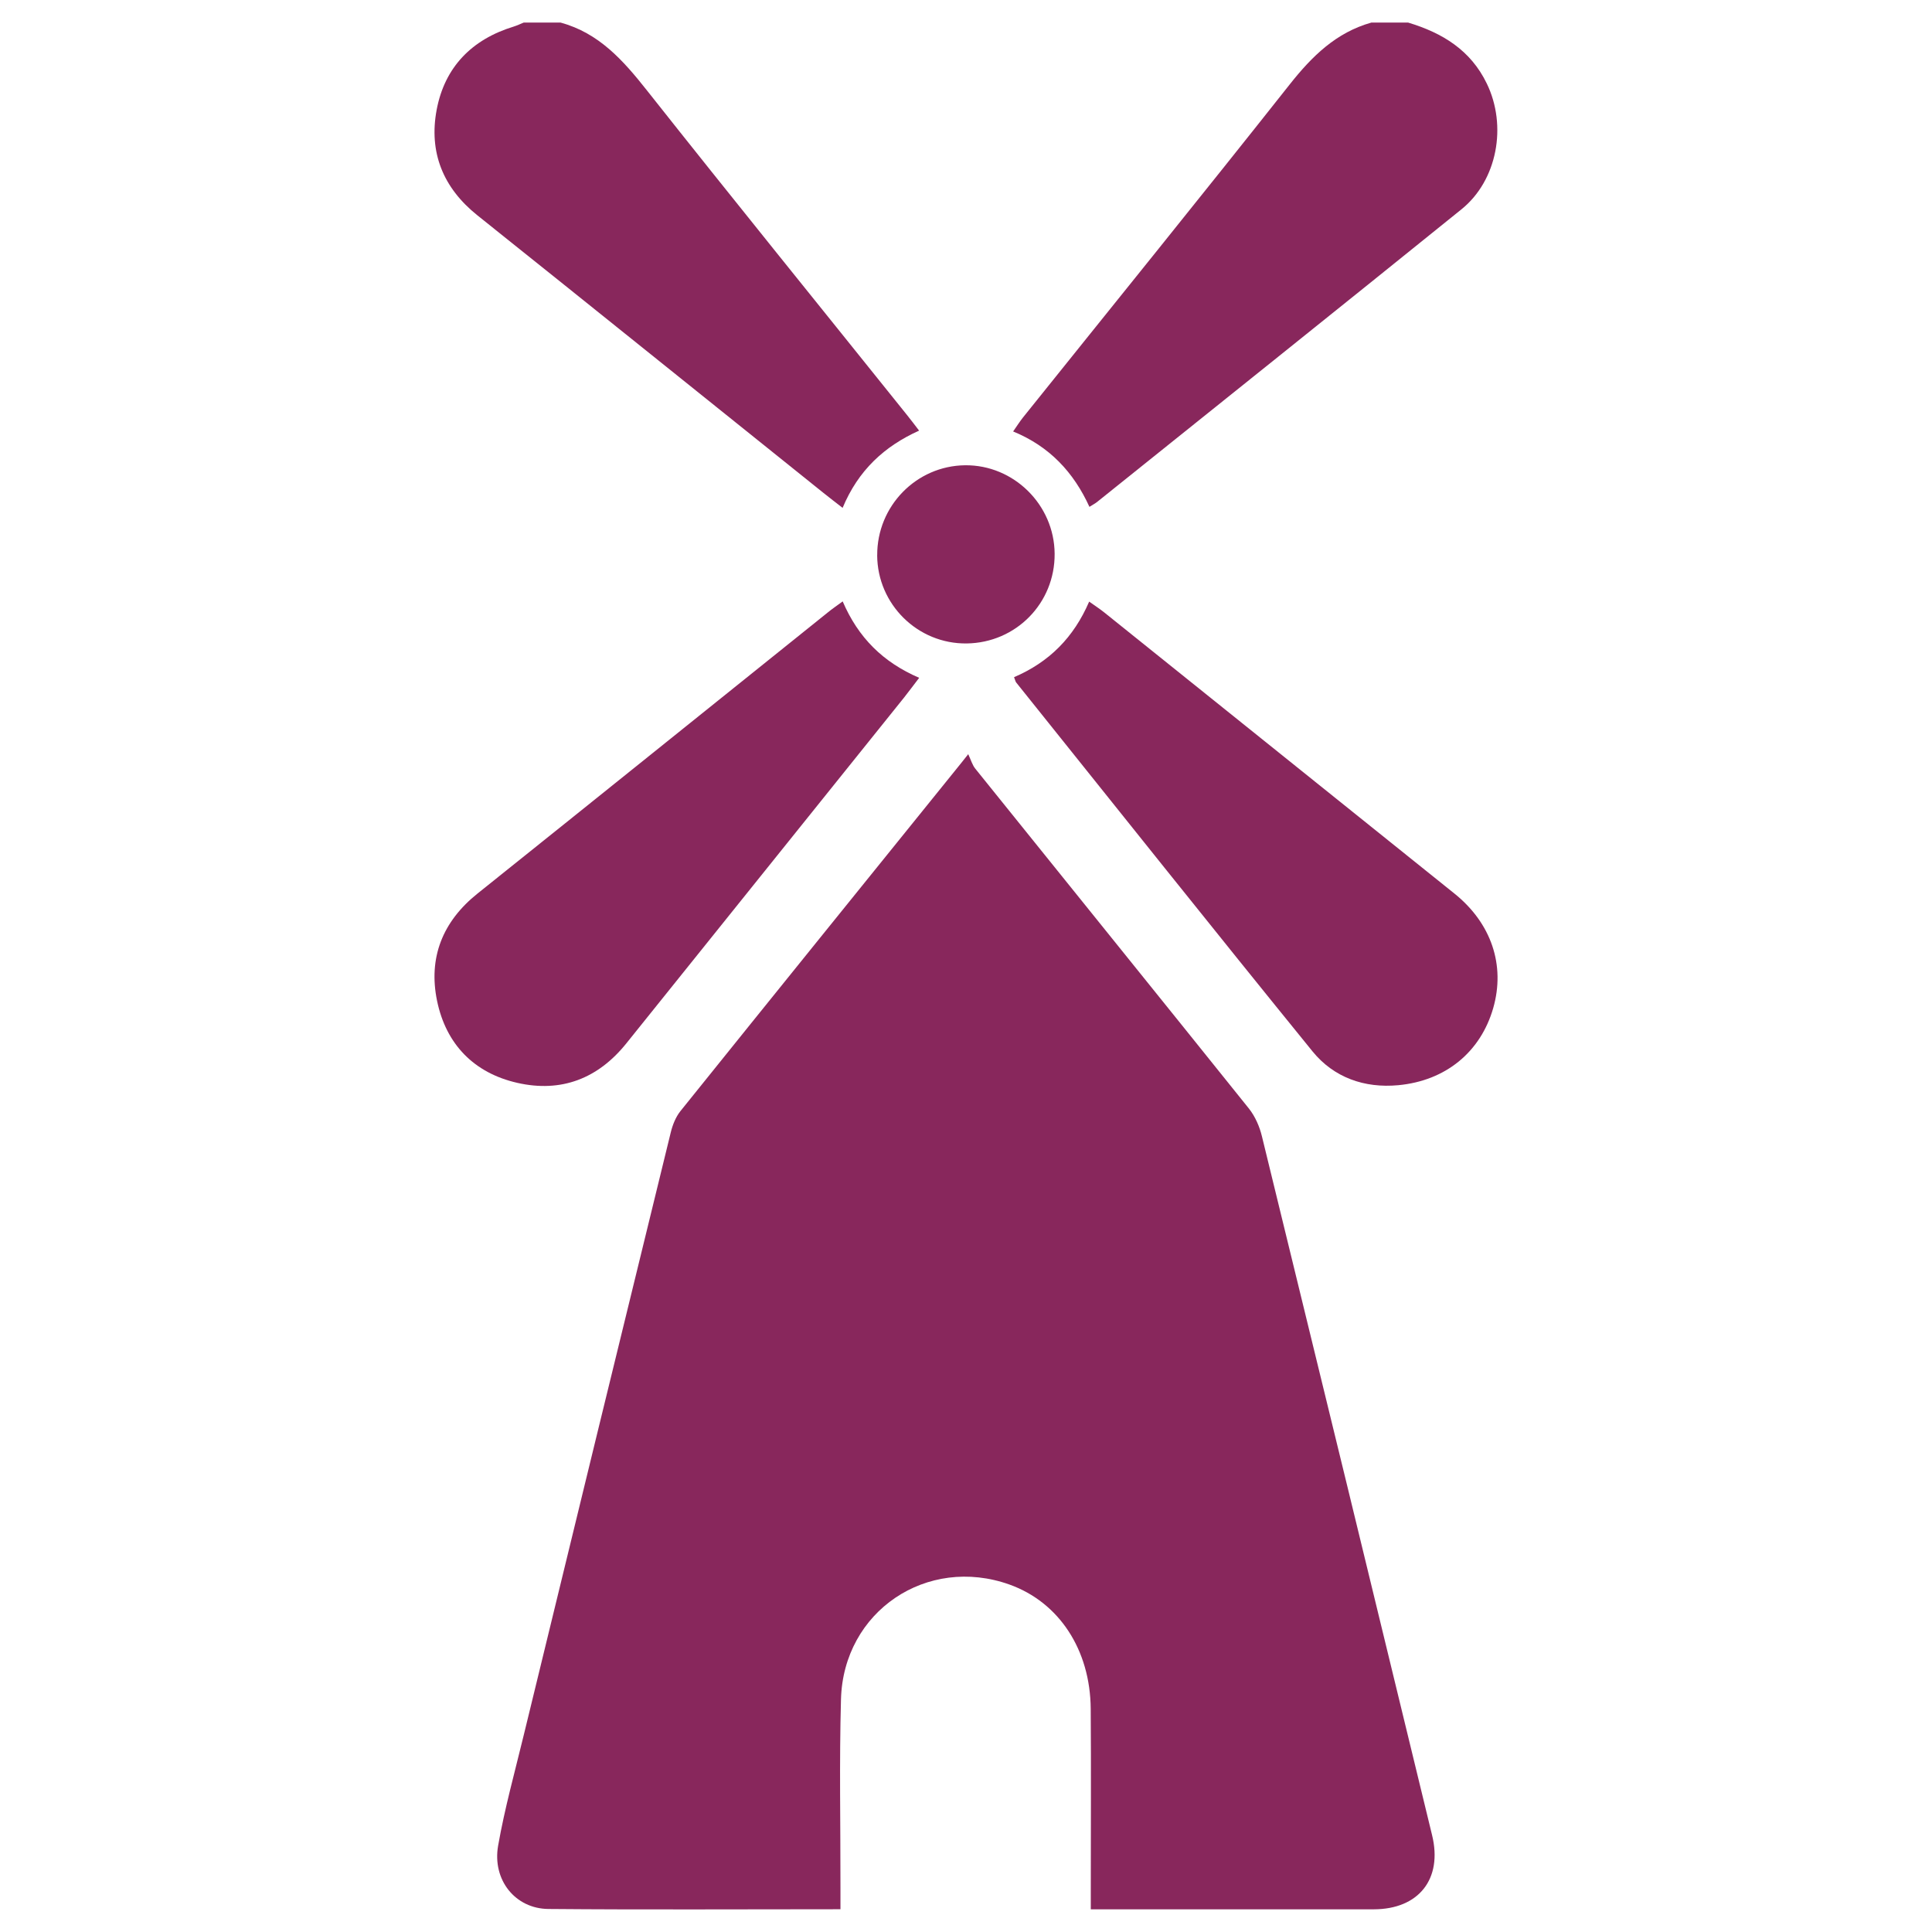
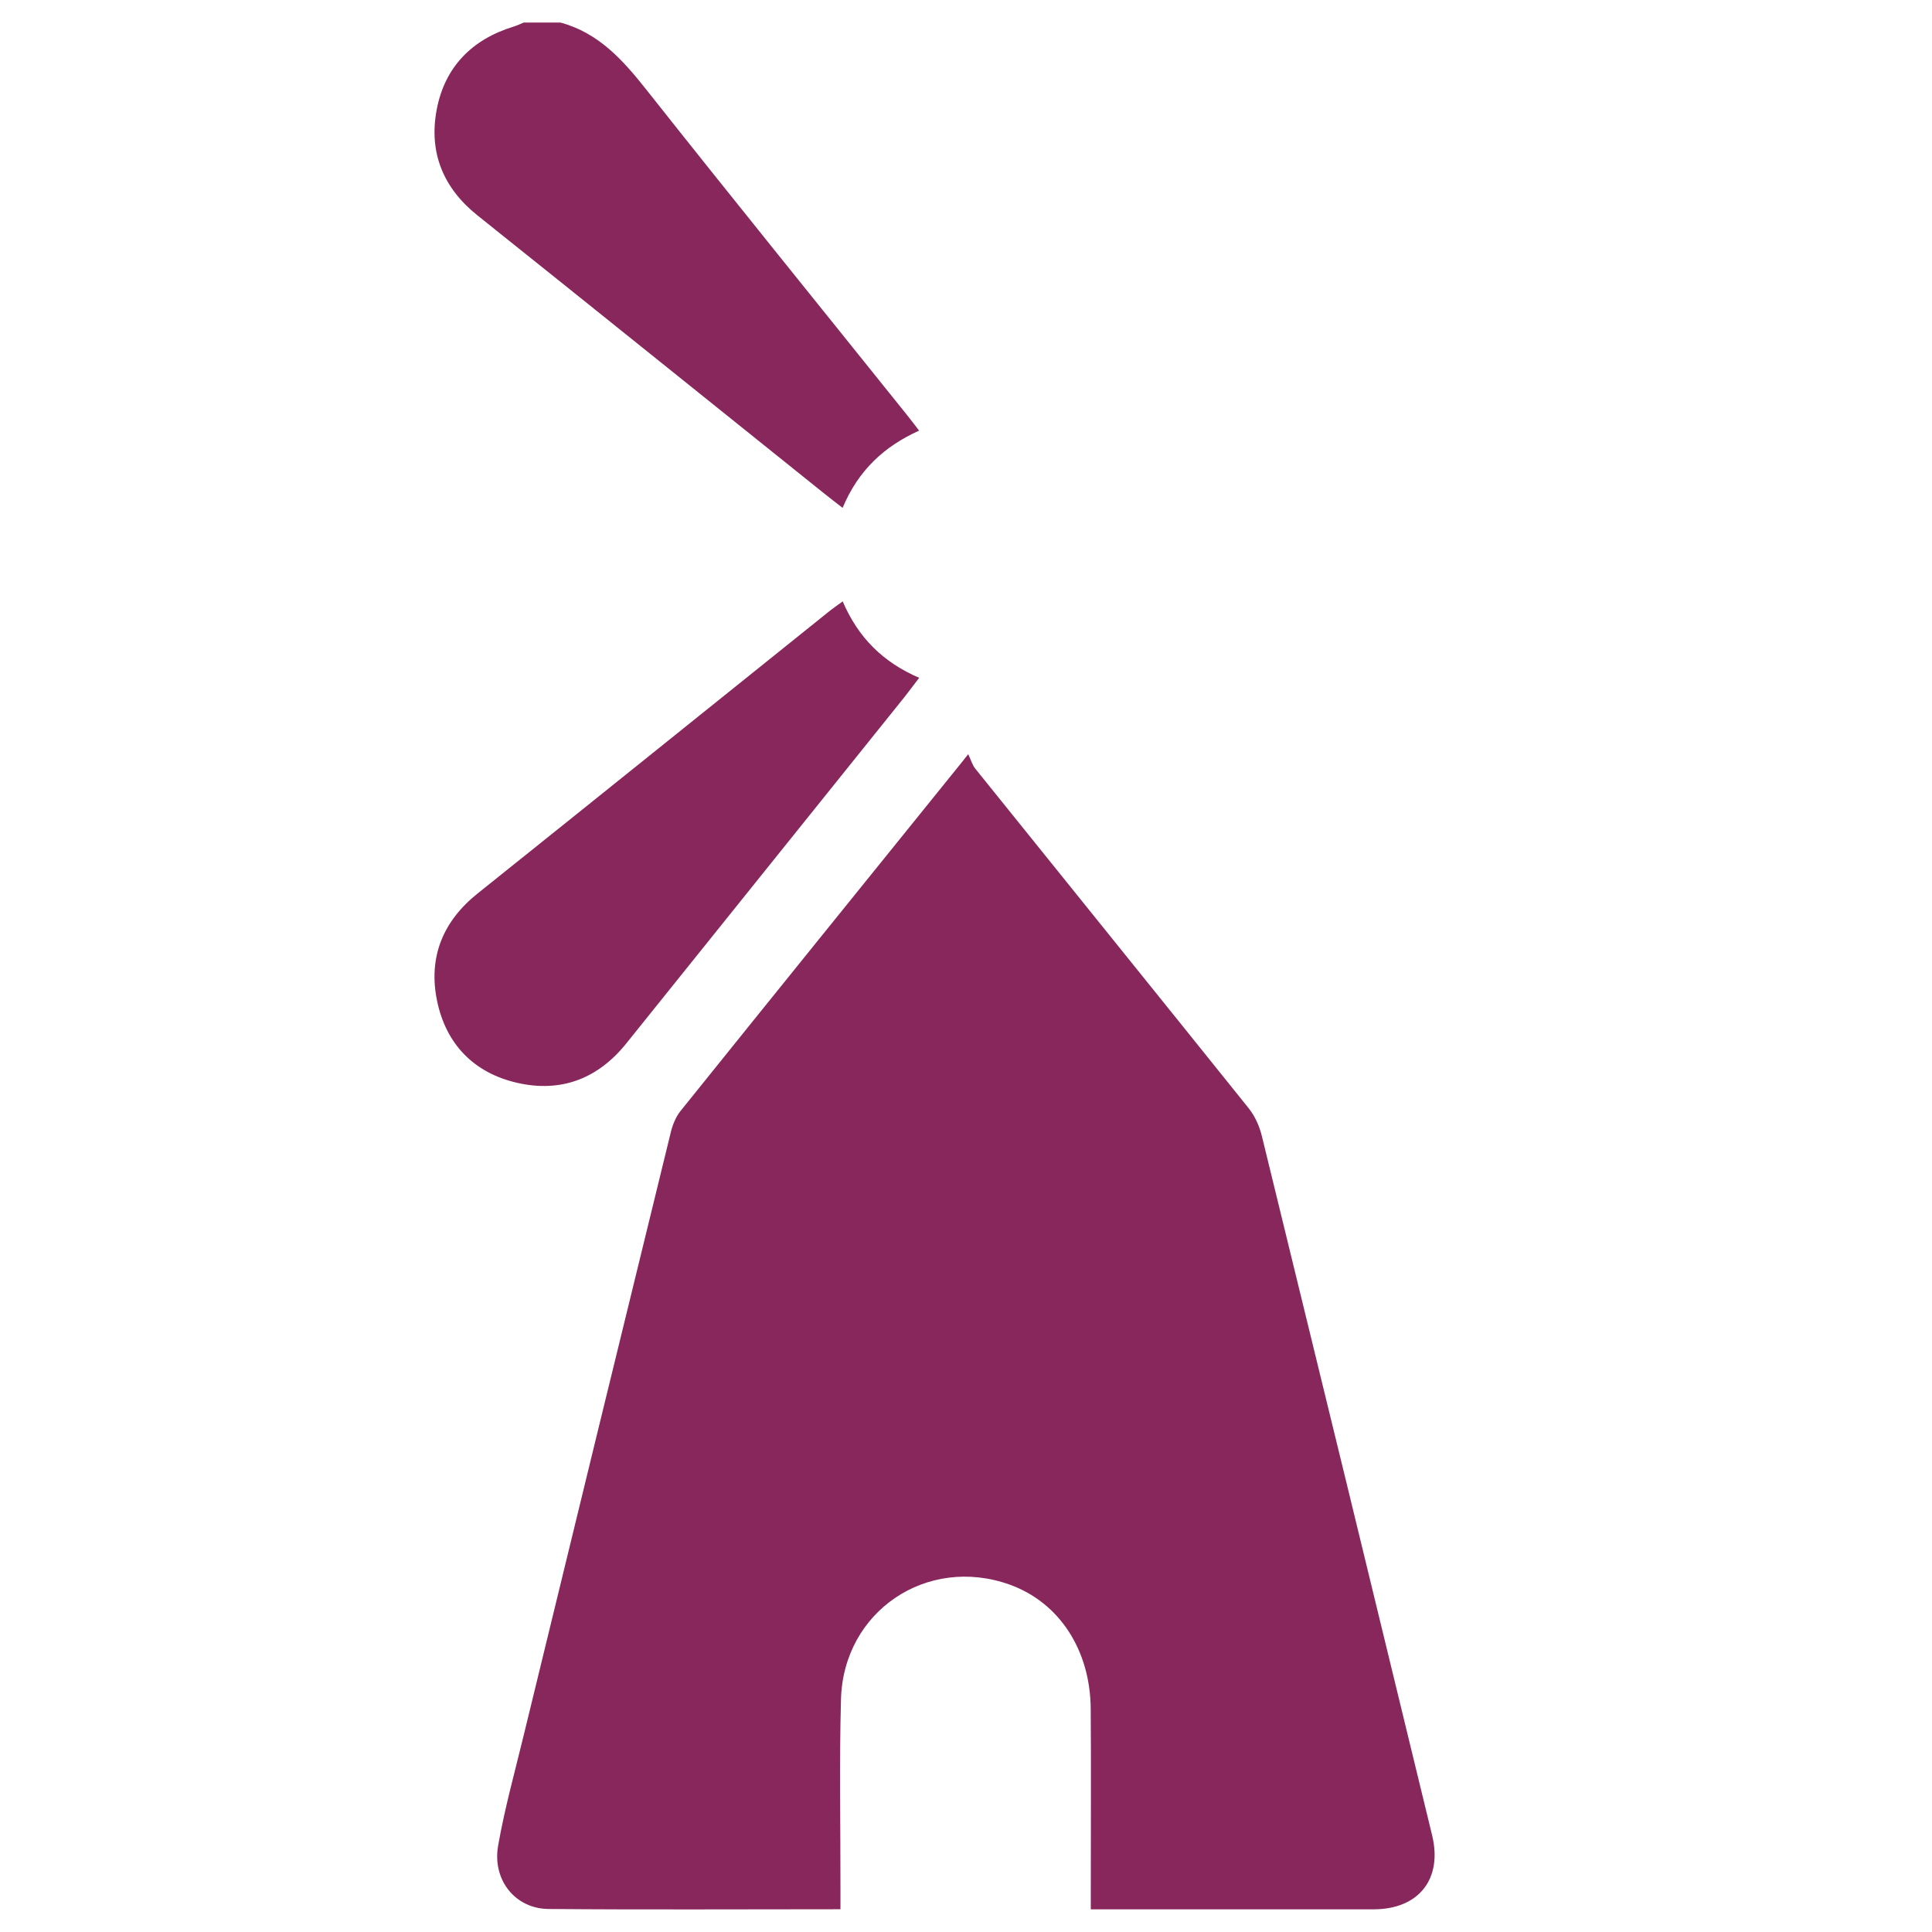
<svg xmlns="http://www.w3.org/2000/svg" viewBox="0 0 512 512">
  <clipPath id="a">
    <path d="m115.14 6h281.72v500h-281.72z" />
  </clipPath>
  <g clip-path="url(#a)" fill="#88275c">
    <path d="m148.58 5.99c10.14 2.76 16.55 9.99 22.81 17.9 22.79 28.81 45.94 57.36 68.92 86.02 1.02 1.26 1.98 2.54 3.26 4.21-9.22 4.16-16.11 10.5-20.27 20.47-1.91-1.5-3.53-2.71-5.08-3.97-30.58-24.51-61.09-49.09-91.69-73.54-9.15-7.31-12.92-16.76-10.81-27.99 2.13-11.3 9.31-18.65 20.39-22.04.92-.29 1.79-.7 2.68-1.07h9.77z" />
-     <path d="m373.19 5.99c9.02 2.71 16.55 7.28 20.83 16.16 5.42 11.17 2.81 25.64-6.73 33.33-32.1 25.93-64.37 51.72-96.57 77.56-.48.39-1.06.68-2.01 1.28-4.18-9.15-10.55-16.01-20.22-19.98 1.02-1.45 1.74-2.61 2.59-3.68 23.59-29.42 47.34-58.74 70.74-88.33 5.9-7.45 12.27-13.72 21.61-16.35h9.77z" />
    <path d="m222.73 505.97c-26.3 0-51.85.15-77.39-.07-8.78-.07-14.93-7.69-13.33-16.79 1.74-9.9 4.45-19.62 6.82-29.42 12.94-53.2 25.91-106.42 38.93-159.59.48-1.98 1.31-4.07 2.56-5.64 24.68-30.7 49.45-61.33 74.17-91.95.31-.39.6-.77 2.1-2.64.73 1.55 1.09 2.86 1.86 3.82 24.17 30.05 48.43 60.05 72.55 90.12 1.64 2.08 2.81 4.76 3.43 7.35 15.1 61.71 30.12 123.45 45.09 185.19 2.83 11.59-3.53 19.62-15.46 19.64-24.72.02-49.47 0-74.99 0v-5.3c0-15.94.1-31.91-.02-47.85-.12-15.68-8.42-28.21-21.48-32.9-21.87-7.84-44.08 7.04-44.7 30.41-.46 16.6-.12 33.19-.14 49.81z" />
-     <path d="m268.73 179.46c9.31-3.99 15.82-10.52 19.91-20.03 1.47 1.06 2.76 1.88 3.97 2.85 30.94 24.84 61.88 49.69 92.85 74.54 9.75 7.84 13.52 18.96 10.26 30.33-3.34 11.61-12.55 19.26-25.16 20.44-8.98.84-17.08-2.03-22.72-8.95-26.34-32.42-52.37-65.13-78.53-97.76-.19-.22-.24-.56-.58-1.43" />
    <path d="m223.32 159.38c4.13 9.61 10.67 16.11 20.27 20.25-1.47 1.91-2.68 3.56-3.94 5.15-24.53 30.56-49.08 61.09-73.62 91.67-7.55 9.43-17.32 13.16-28.93 10.52-11.49-2.61-18.89-10.23-21.27-21.72-2.37-11.44 1.45-21.05 10.74-28.47 30.96-24.77 61.88-49.67 92.82-74.49 1.11-.92 2.32-1.72 3.92-2.91" />
-     <path d="m232.47 147.15c-.07-13.01 10.35-23.71 23.29-23.85 12.87-.14 23.64 10.47 23.73 23.44.1 13.09-10.23 23.61-23.3 23.78-12.97.17-23.66-10.35-23.73-23.37" />
  </g>
</svg>